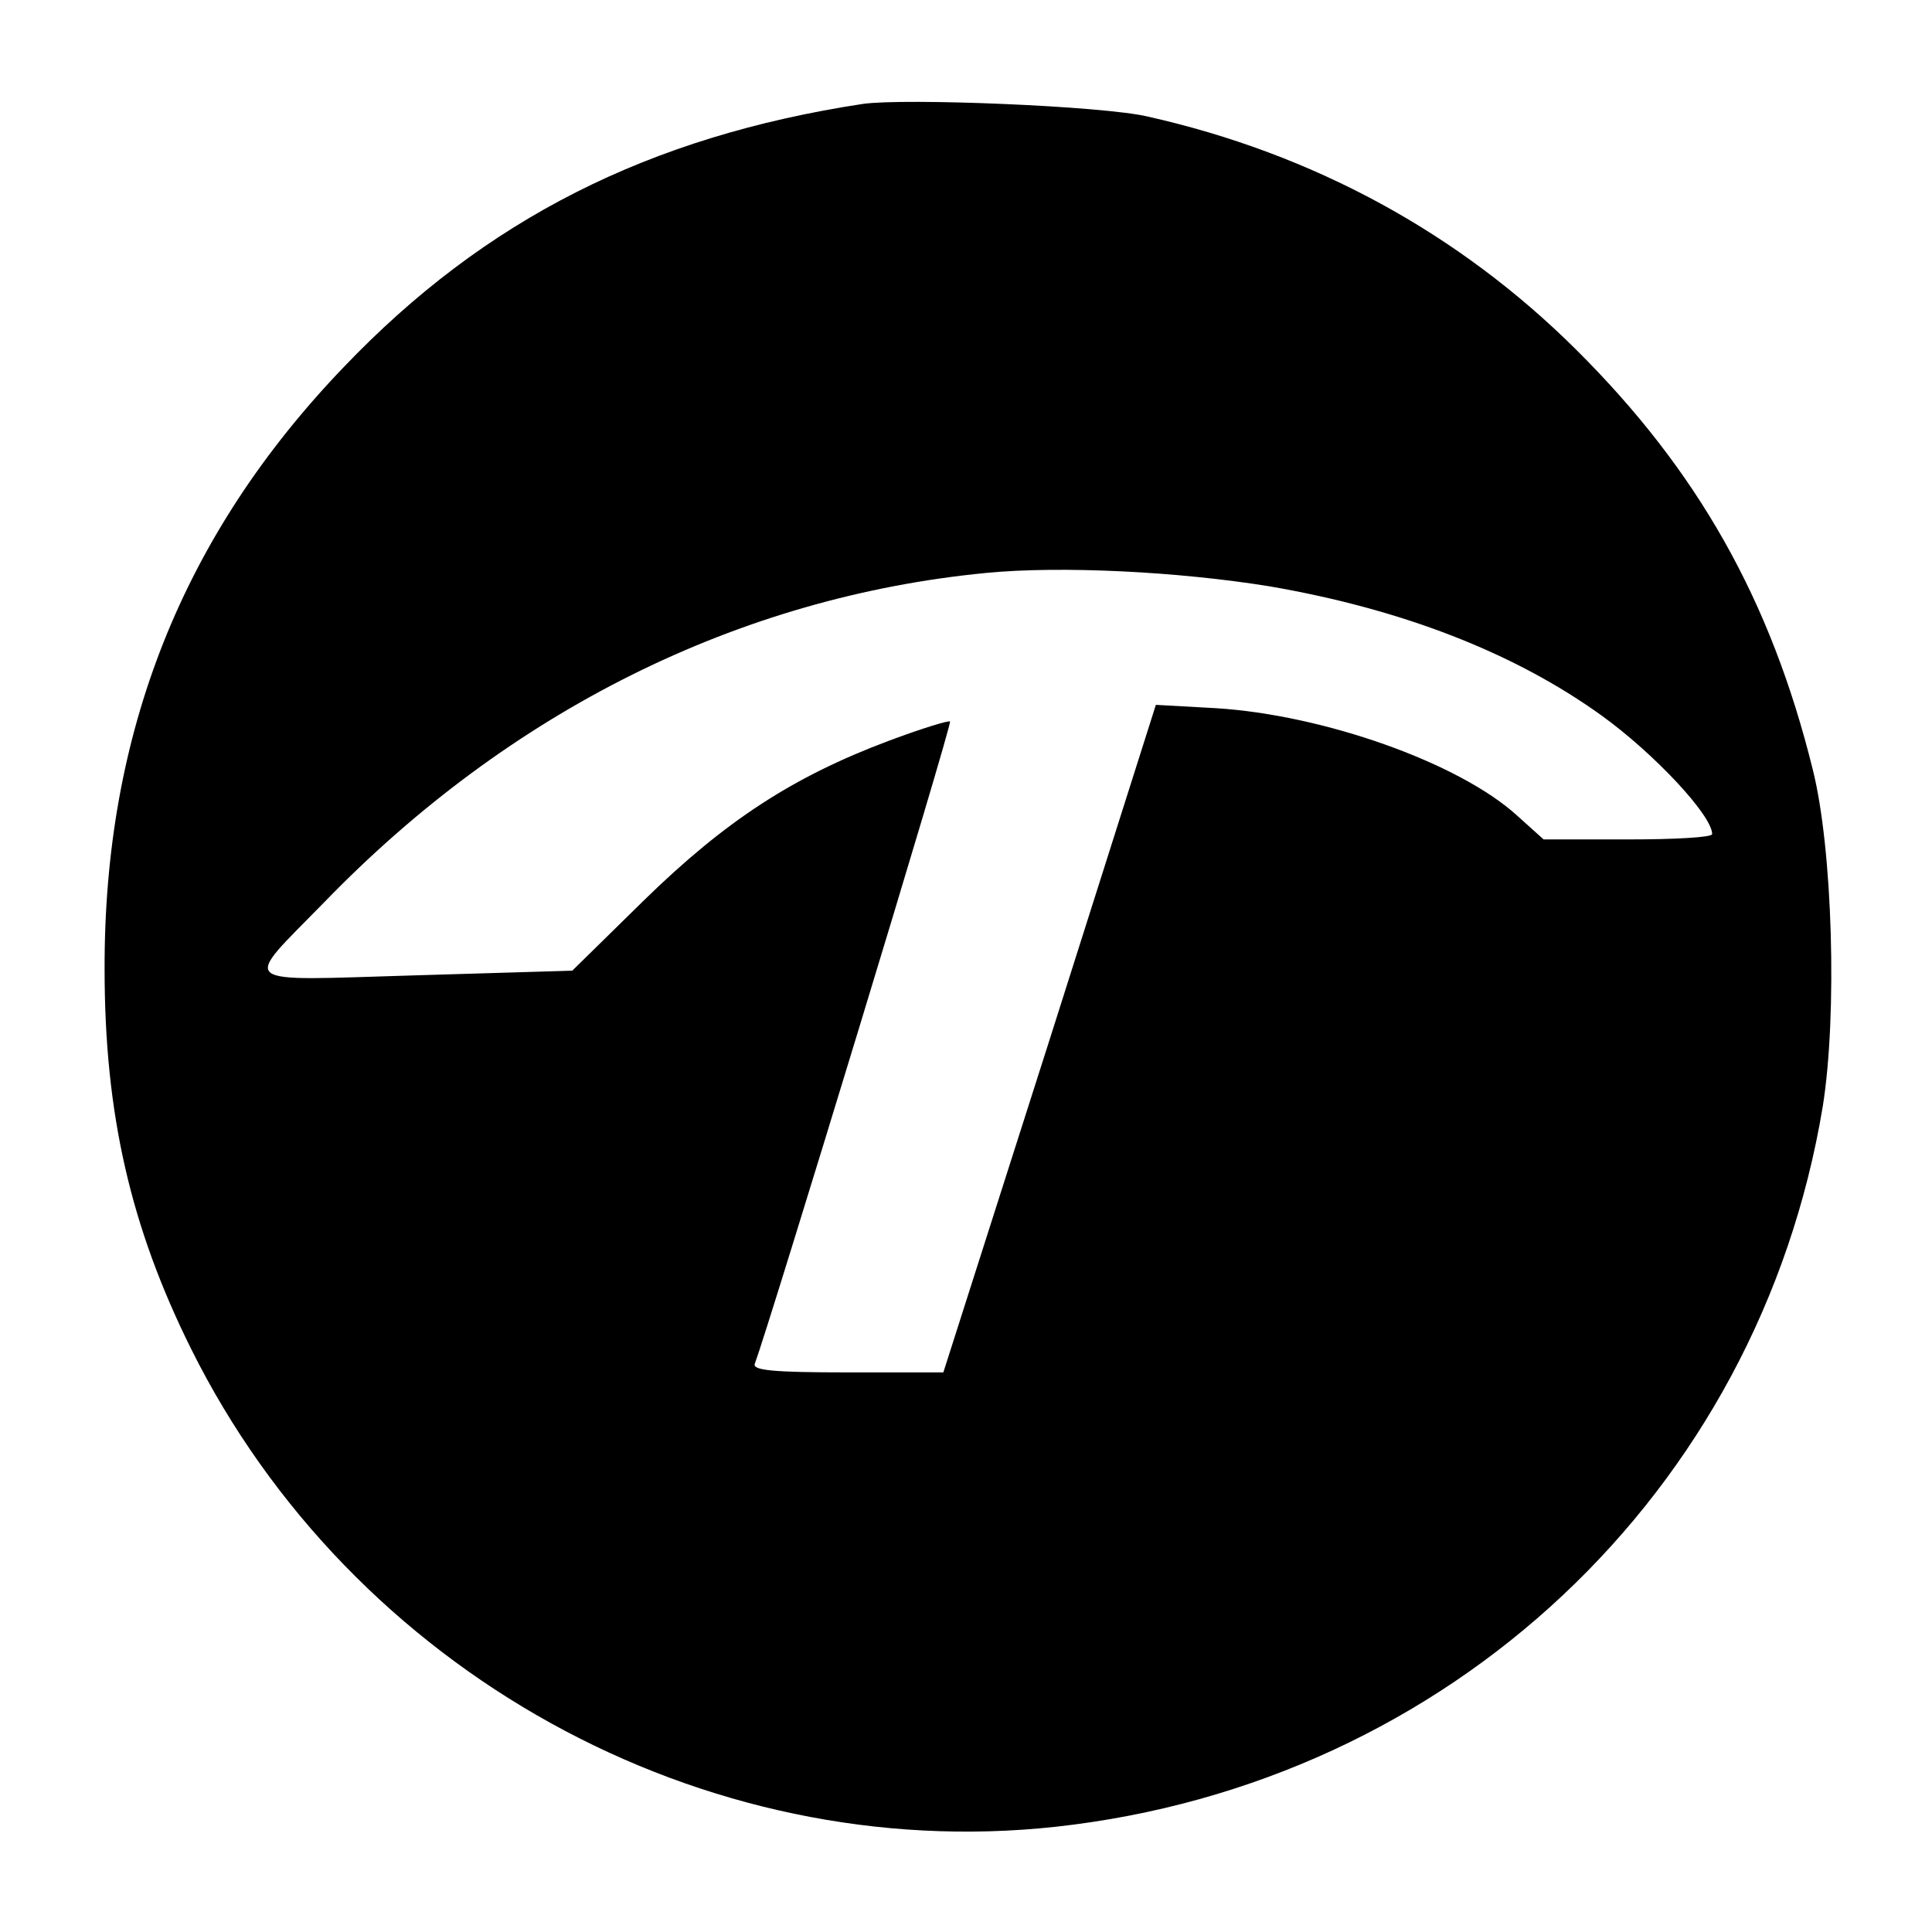
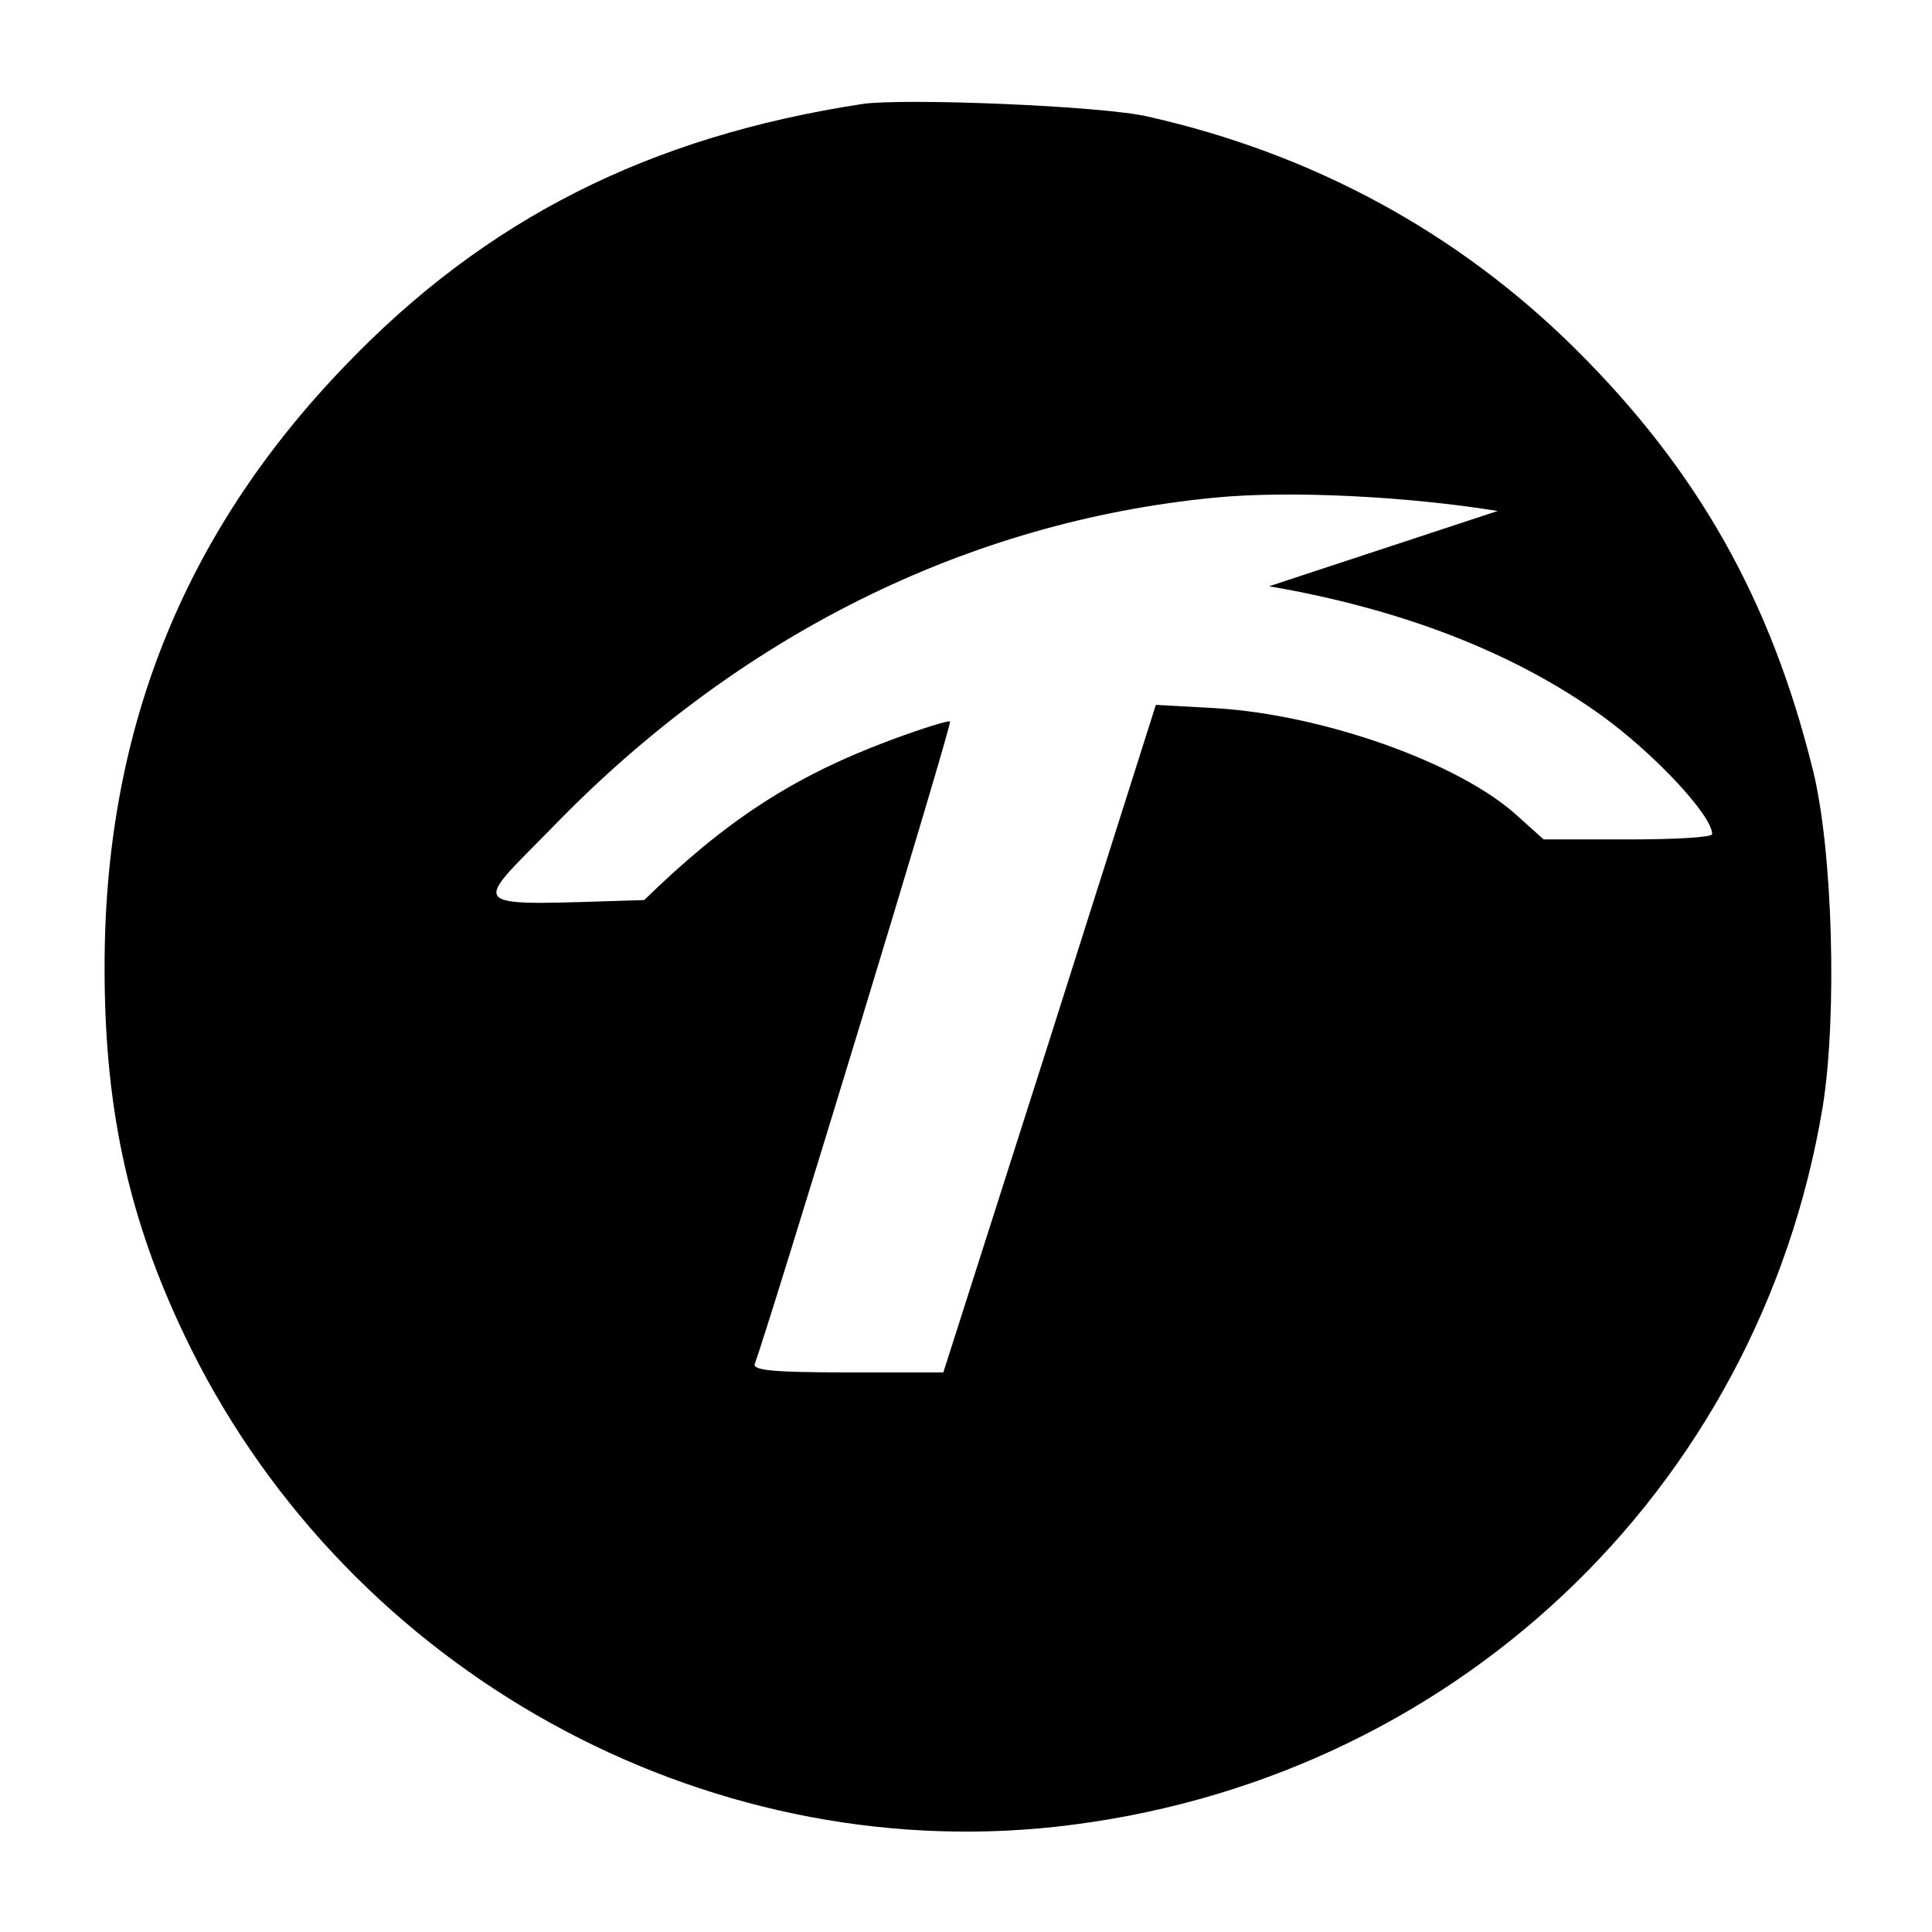
<svg xmlns="http://www.w3.org/2000/svg" version="1.0" width="290pt" height="290pt" viewBox="0 0 290 290" preserveAspectRatio="xMidYMid meet">
  <g transform="translate(0,290) scale(0.1,-0.1)" fill="#000000" stroke="none">
-     <path d="M1295 2744 c-321 -49 -567 -173 -779 -395 -242 -252 -360 -549 -359 -904 0 -217 39 -387 130 -570 241 -484 767 -775 1298 -717 591 65 1055 502 1151 1081 22 137 15 387 -15 506 -63 255 -173 449 -355 630 -176 175 -394 294 -643 350 -67 16 -365 28 -428 19z m610 -724 c198 -34 367 -99 499 -194 79 -57 166 -150 166 -178 0 -5 -57 -8 -126 -8 l-127 0 -40 36 c-87 79 -290 151 -452 161 l-90 5 -159 -501 -160 -501 -144 0 c-111 0 -143 3 -139 13 21 56 297 961 293 964 -2 2 -44 -11 -92 -29 -144 -54 -245 -120 -367 -239 l-108 -106 -235 -7 c-274 -8 -262 -18 -137 110 278 287 622 458 993 494 113 11 289 2 425 -20z" />
+     <path d="M1295 2744 c-321 -49 -567 -173 -779 -395 -242 -252 -360 -549 -359 -904 0 -217 39 -387 130 -570 241 -484 767 -775 1298 -717 591 65 1055 502 1151 1081 22 137 15 387 -15 506 -63 255 -173 449 -355 630 -176 175 -394 294 -643 350 -67 16 -365 28 -428 19z m610 -724 c198 -34 367 -99 499 -194 79 -57 166 -150 166 -178 0 -5 -57 -8 -126 -8 l-127 0 -40 36 c-87 79 -290 151 -452 161 l-90 5 -159 -501 -160 -501 -144 0 c-111 0 -143 3 -139 13 21 56 297 961 293 964 -2 2 -44 -11 -92 -29 -144 -54 -245 -120 -367 -239 c-274 -8 -262 -18 -137 110 278 287 622 458 993 494 113 11 289 2 425 -20z" />
  </g>
</svg>